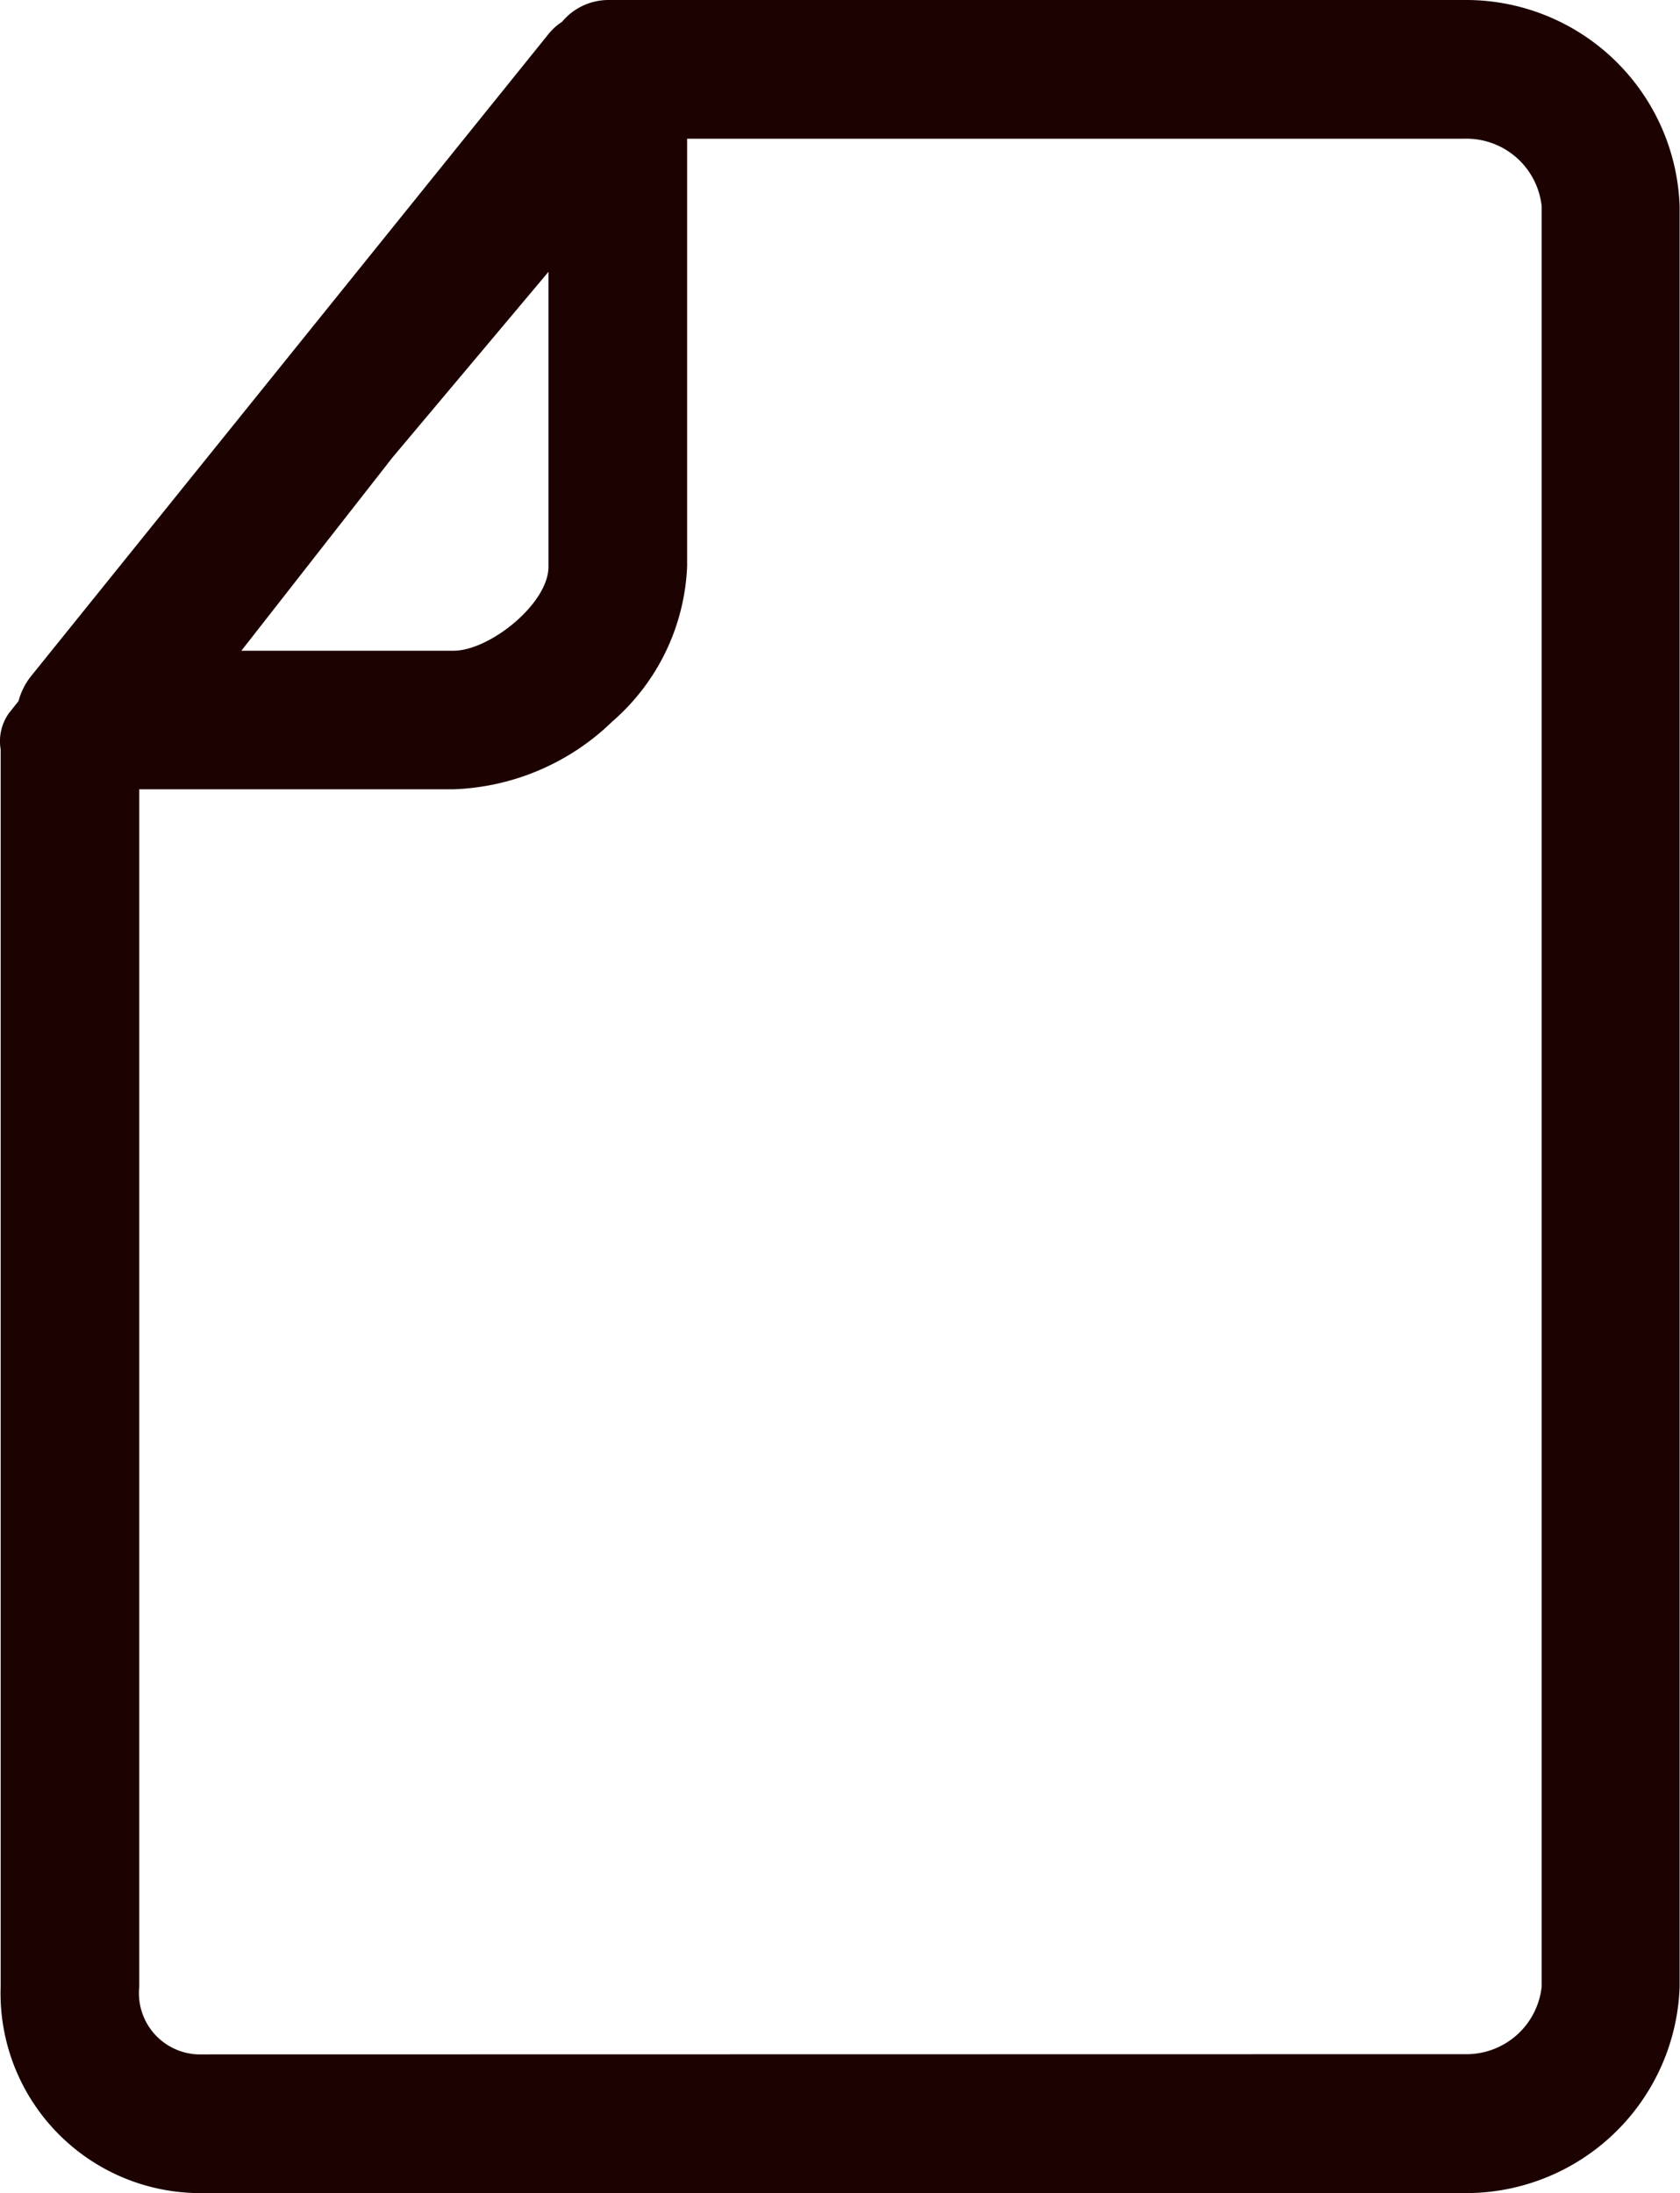
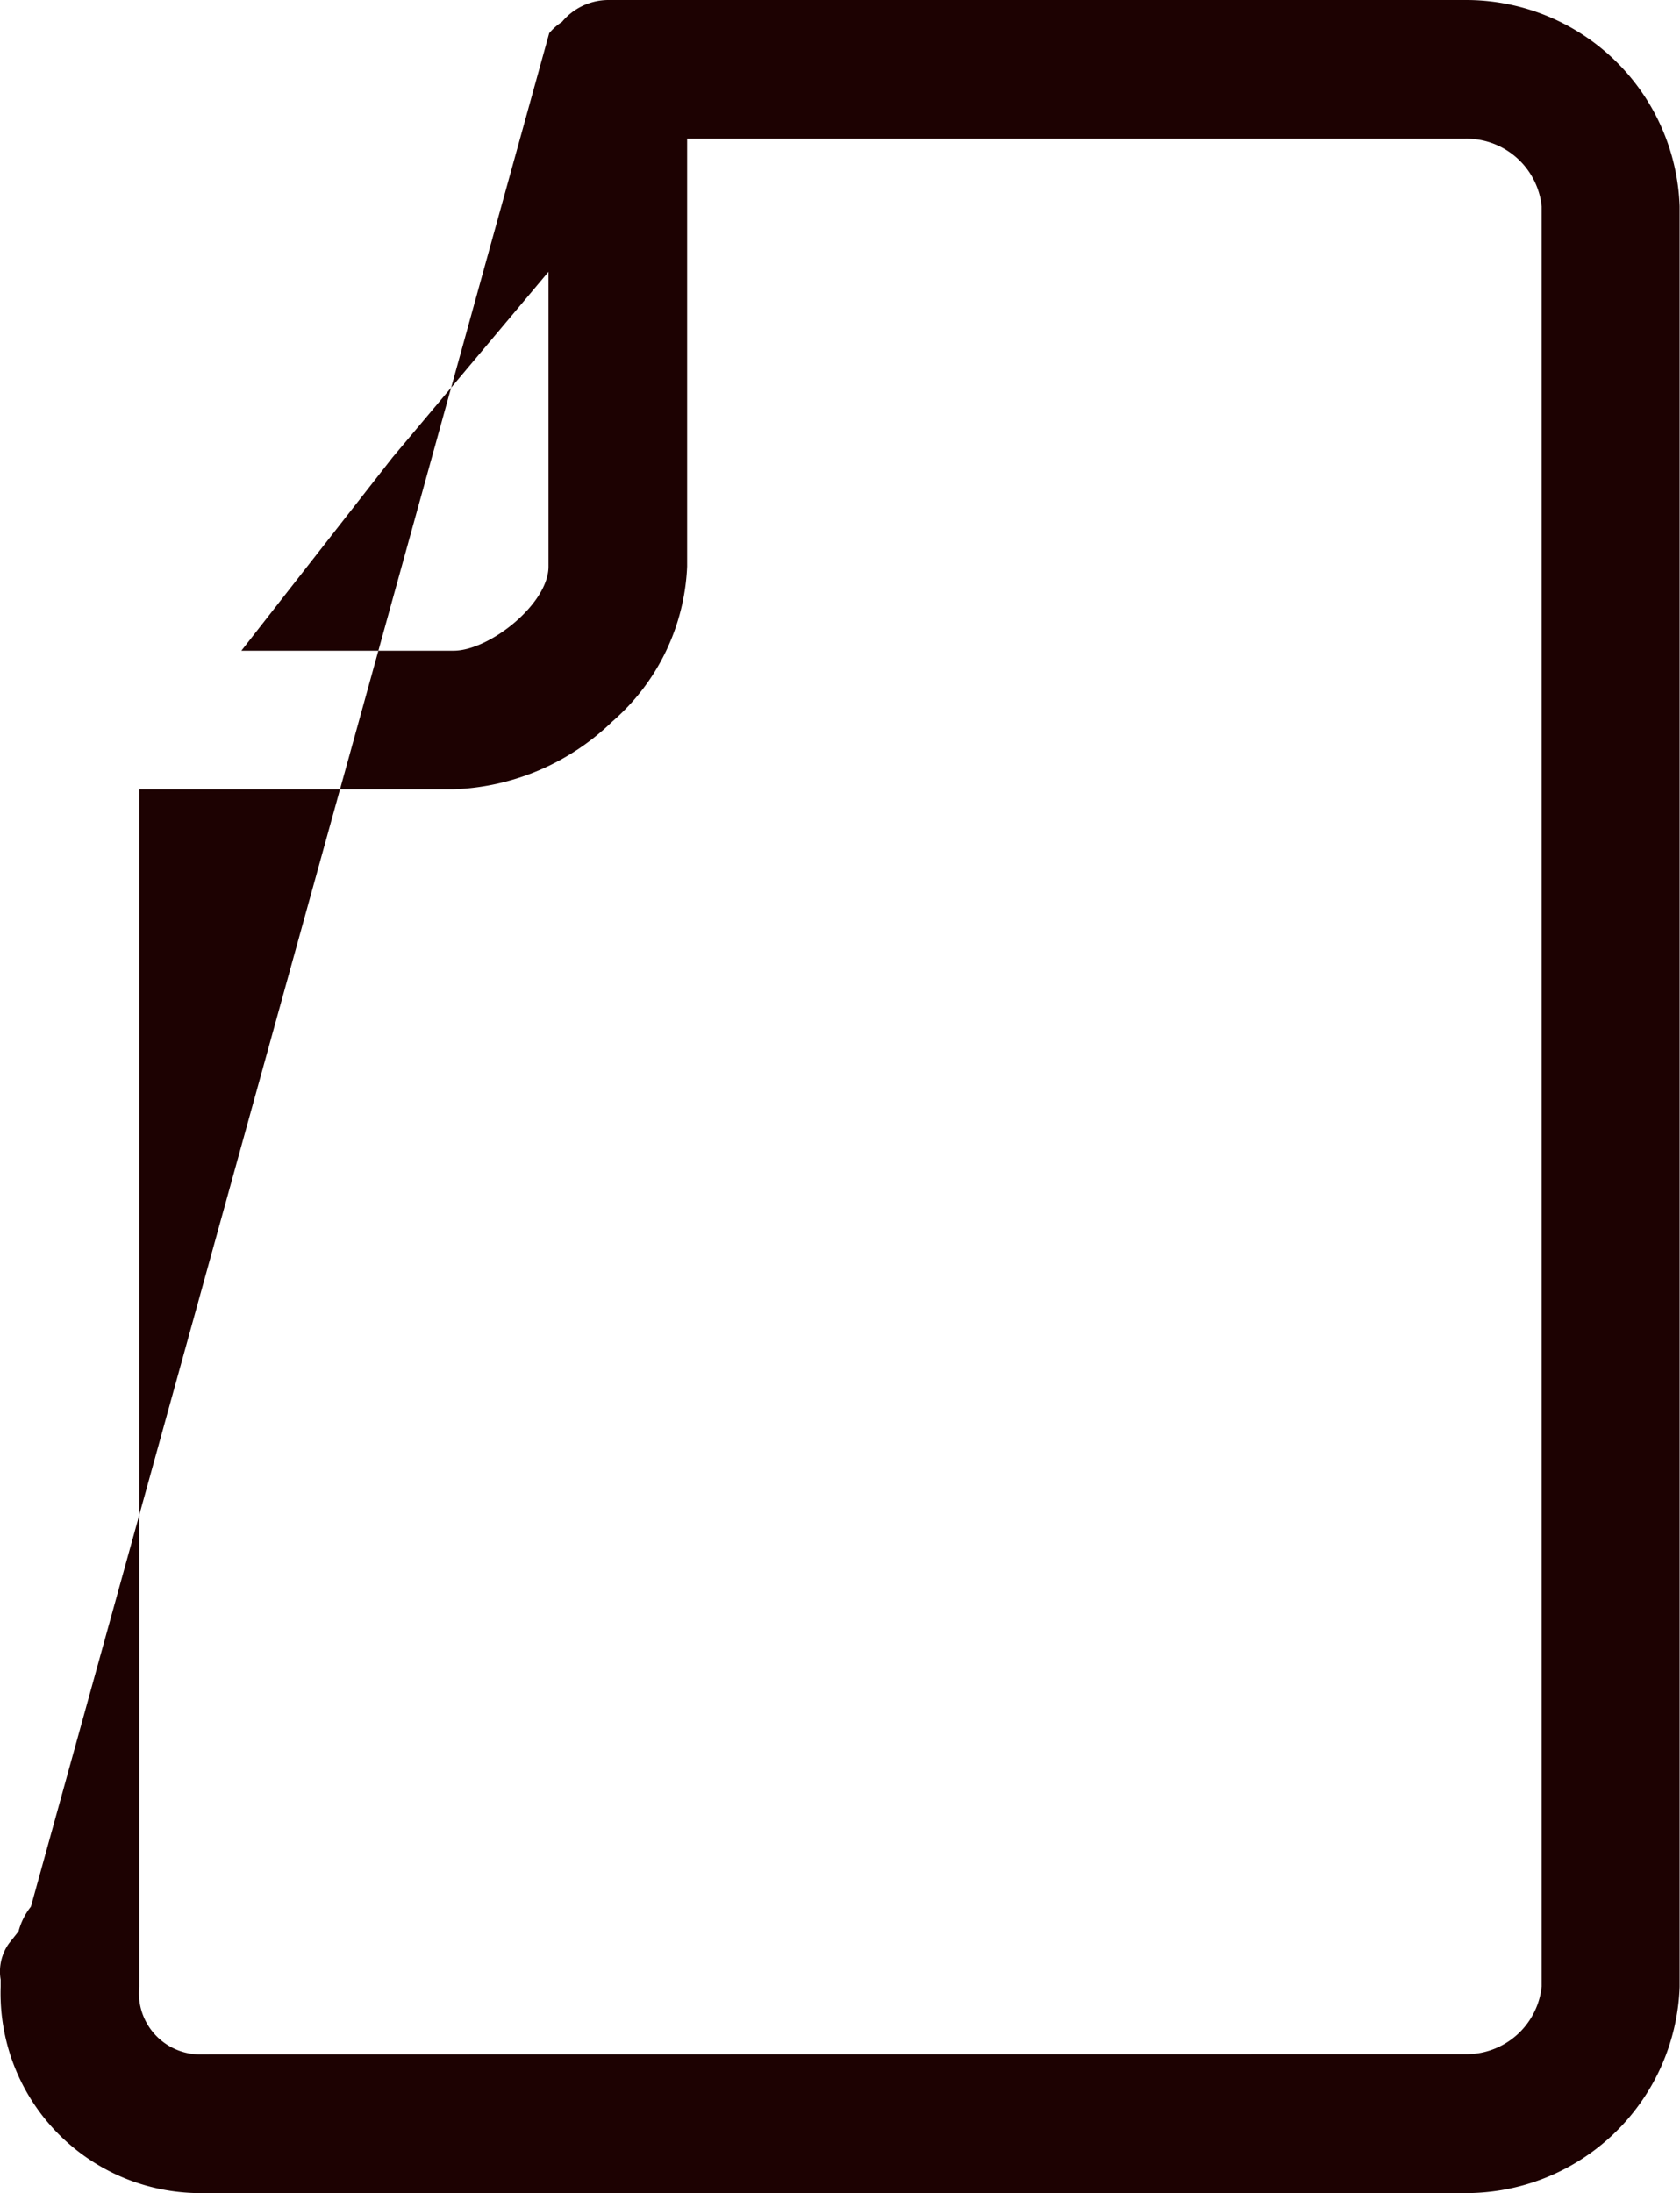
<svg xmlns="http://www.w3.org/2000/svg" width="23.367" height="30.5" viewBox="0 0 23.367 30.5">
-   <path id="документ_-_Рамка" data-name="документ - Рамка" d="M22.686-.25h11.9a2.973,2.973,0,0,1,2.994,2.869V27.381A2.973,2.973,0,0,1,34.59,30.25H16.971a2.779,2.779,0,0,1-2.744-2.869V10.271c0-.031,0-.064,0-.1a.671.671,0,0,1,.117-.505l.132-.166a.93.93,0,0,1,.172-.344L21.857.211a.788.788,0,0,1,.178-.157A.841.841,0,0,1,22.686-.25Zm-.291,9.668Zm12.2,18.9a1.052,1.052,0,0,0,1.066-.94V2.619a1.052,1.052,0,0,0-1.066-.94H23.775v5.95a3.022,3.022,0,0,1-1.041,2.156,3.336,3.336,0,0,1-2.209.942h-4.37V27.381a.852.852,0,0,0,.815.94ZM20.526,8.8c.5,0,1.321-.653,1.321-1.17v-4.1L19.679,6.11,17.575,8.8Z" transform="translate(-14.218 0.25)" fill="#1d0202" />
+   <path id="документ_-_Рамка" data-name="документ - Рамка" d="M22.686-.25h11.9a2.973,2.973,0,0,1,2.994,2.869V27.381A2.973,2.973,0,0,1,34.59,30.25H16.971a2.779,2.779,0,0,1-2.744-2.869c0-.031,0-.064,0-.1a.671.671,0,0,1,.117-.505l.132-.166a.93.93,0,0,1,.172-.344L21.857.211a.788.788,0,0,1,.178-.157A.841.841,0,0,1,22.686-.25Zm-.291,9.668Zm12.2,18.9a1.052,1.052,0,0,0,1.066-.94V2.619a1.052,1.052,0,0,0-1.066-.94H23.775v5.95a3.022,3.022,0,0,1-1.041,2.156,3.336,3.336,0,0,1-2.209.942h-4.37V27.381a.852.852,0,0,0,.815.94ZM20.526,8.8c.5,0,1.321-.653,1.321-1.17v-4.1L19.679,6.11,17.575,8.8Z" transform="translate(-14.218 0.25)" fill="#1d0202" />
</svg>